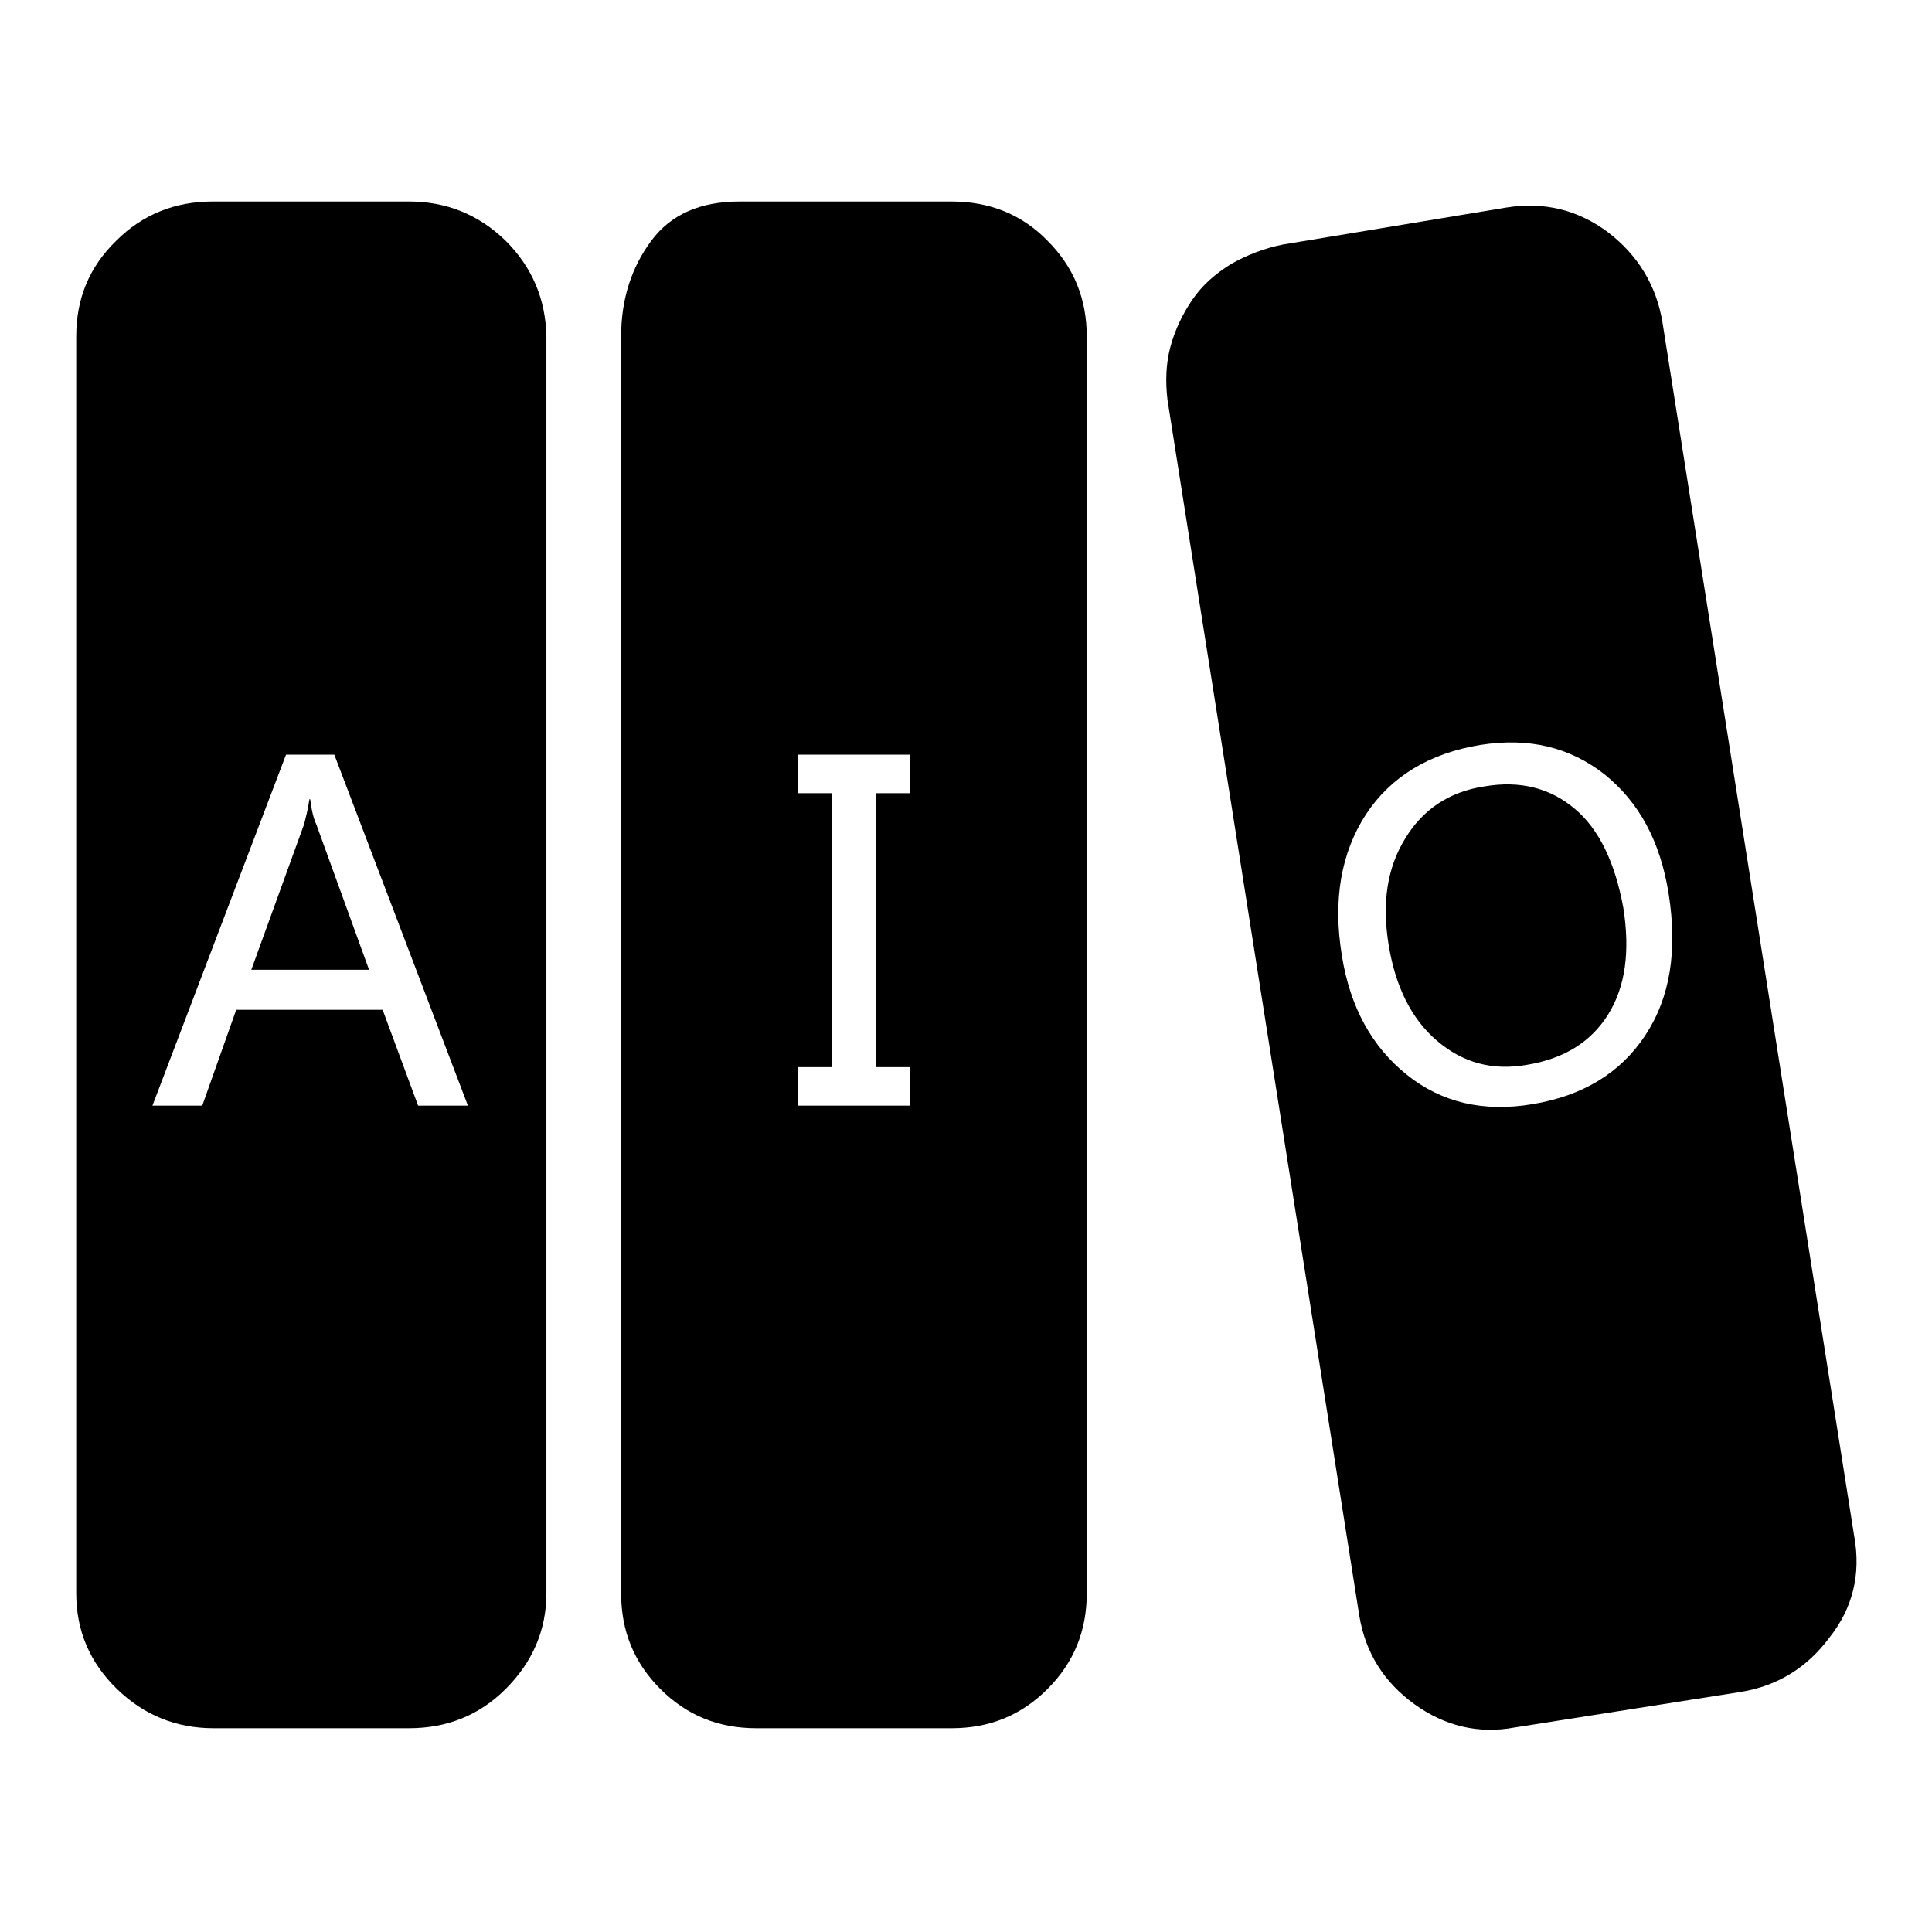
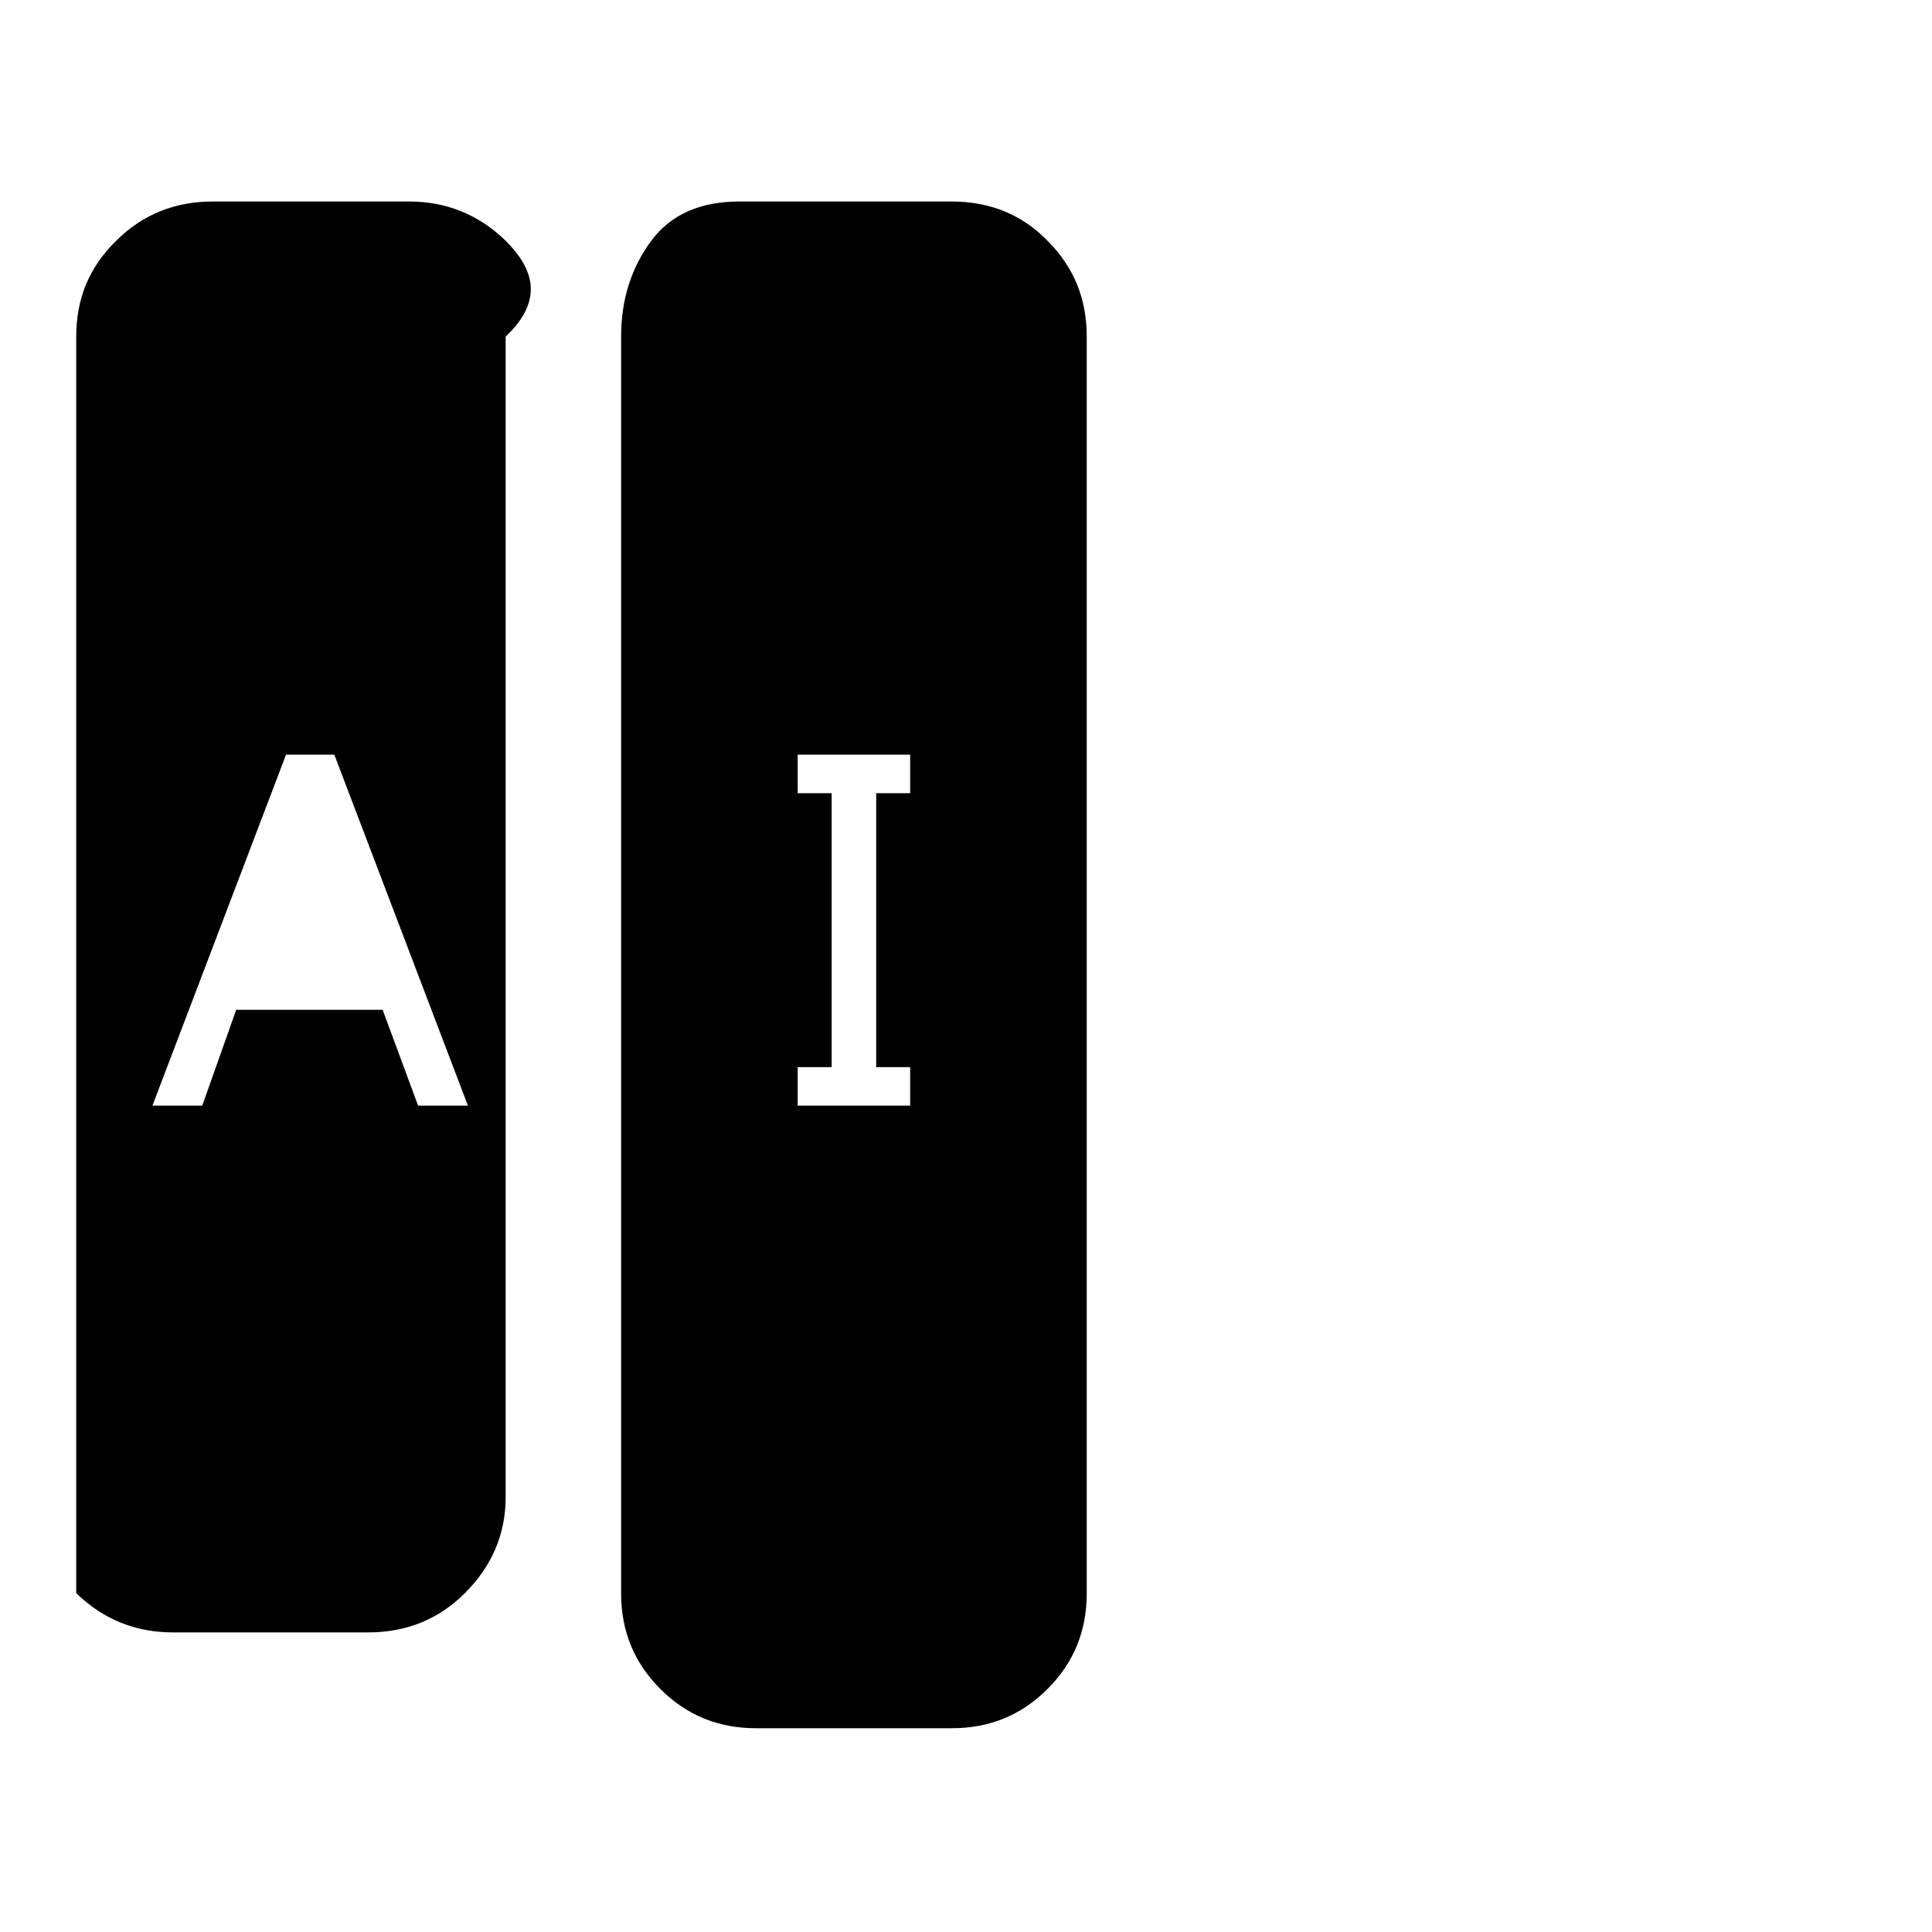
<svg xmlns="http://www.w3.org/2000/svg" version="1.1" x="0px" y="0px" viewBox="0 0 256 256" enable-background="new 0 0 256 256" xml:space="preserve">
  <g>
    <g>
-       <path fill="#000000" d="M41.1,105.9h-0.1c-0.2,1.4-0.5,2.5-0.7,3.3l-7,19.3h15.6l-7-19.3C41.6,108.6,41.3,107.5,41.1,105.9z" />
-       <path fill="#000000" d="M67,31.9c-3.6-3.5-7.9-5.2-12.8-5.2H28.2c-5,0-9.3,1.7-12.8,5.2c-3.6,3.5-5.3,7.7-5.3,12.7v166.5c0,5,1.8,9.2,5.4,12.7c3.6,3.5,7.9,5.2,12.8,5.2h25.9c5,0,9.3-1.7,12.8-5.2s5.4-7.7,5.4-12.7V44.6C72.3,39.6,70.5,35.4,67,31.9z M55.4,146.5l-4.7-12.7H31.3l-4.5,12.7h-6.6L37.9,100h6.4l17.7,46.5H55.4z" />
+       <path fill="#000000" d="M67,31.9c-3.6-3.5-7.9-5.2-12.8-5.2H28.2c-5,0-9.3,1.7-12.8,5.2c-3.6,3.5-5.3,7.7-5.3,12.7v166.5c3.6,3.5,7.9,5.2,12.8,5.2h25.9c5,0,9.3-1.7,12.8-5.2s5.4-7.7,5.4-12.7V44.6C72.3,39.6,70.5,35.4,67,31.9z M55.4,146.5l-4.7-12.7H31.3l-4.5,12.7h-6.6L37.9,100h6.4l17.7,46.5H55.4z" />
      <path fill="#000000" d="M126.1,26.7H98c-5.2,0-9.1,1.7-11.7,5.2c-2.6,3.5-4,7.7-4,12.7v166.5c0,5,1.7,9.2,5.2,12.7s7.7,5.2,12.7,5.2h25.9c5,0,9.2-1.7,12.7-5.2c3.5-3.5,5.2-7.7,5.2-12.7V44.6c0-5-1.7-9.2-5.2-12.7C135.4,28.4,131.1,26.7,126.1,26.7z M120.6,105.1h-4.5v36.3h4.5v5.1h-14.9v-5.1h4.5v-36.3h-4.5V100h14.9V105.1z" />
-       <path fill="#000000" d="M208.7,107.2c-3.3-2.8-7.3-3.8-12-3c-4.7,0.7-8.2,3.1-10.5,6.9c-2.4,3.9-3.1,8.5-2.2,14.1c0.9,5.5,3,9.8,6.4,12.7c3.4,2.9,7.3,4,11.9,3.2c4.9-0.8,8.5-3,10.8-6.7c2.3-3.7,2.9-8.4,2-14.1C214,114.3,211.9,109.9,208.7,107.2z" />
-       <path fill="#000000" d="M245.7,203.6L220.3,42.8c-0.8-5-3.3-9-7.2-12c-4-3-8.5-4.1-13.5-3.3L170,32.4c-2.5,0.5-4.8,1.4-6.9,2.6c-2.1,1.3-3.8,2.8-5.1,4.7c-1.3,1.9-2.3,4-2.9,6.2s-0.7,4.6-0.4,7.1l25.4,161c0.8,5,3.3,8.9,7.3,11.8s8.5,4,13.3,3.1l29.9-4.7c5-0.8,8.9-3.3,11.8-7.2C245.5,213.1,246.6,208.6,245.7,203.6z M218,137.2c-3.3,5-8.3,8-14.9,9.1c-6.5,1.1-12.1-0.2-16.7-3.9c-4.6-3.7-7.5-8.9-8.6-15.8c-1.2-7.4-0.1-13.6,3.2-18.7c3.3-5,8.4-8.1,15.2-9.2c6.4-1,11.8,0.3,16.4,3.9c4.6,3.7,7.4,8.9,8.5,15.8C222.3,126,221.3,132.2,218,137.2z" />
    </g>
  </g>
</svg>